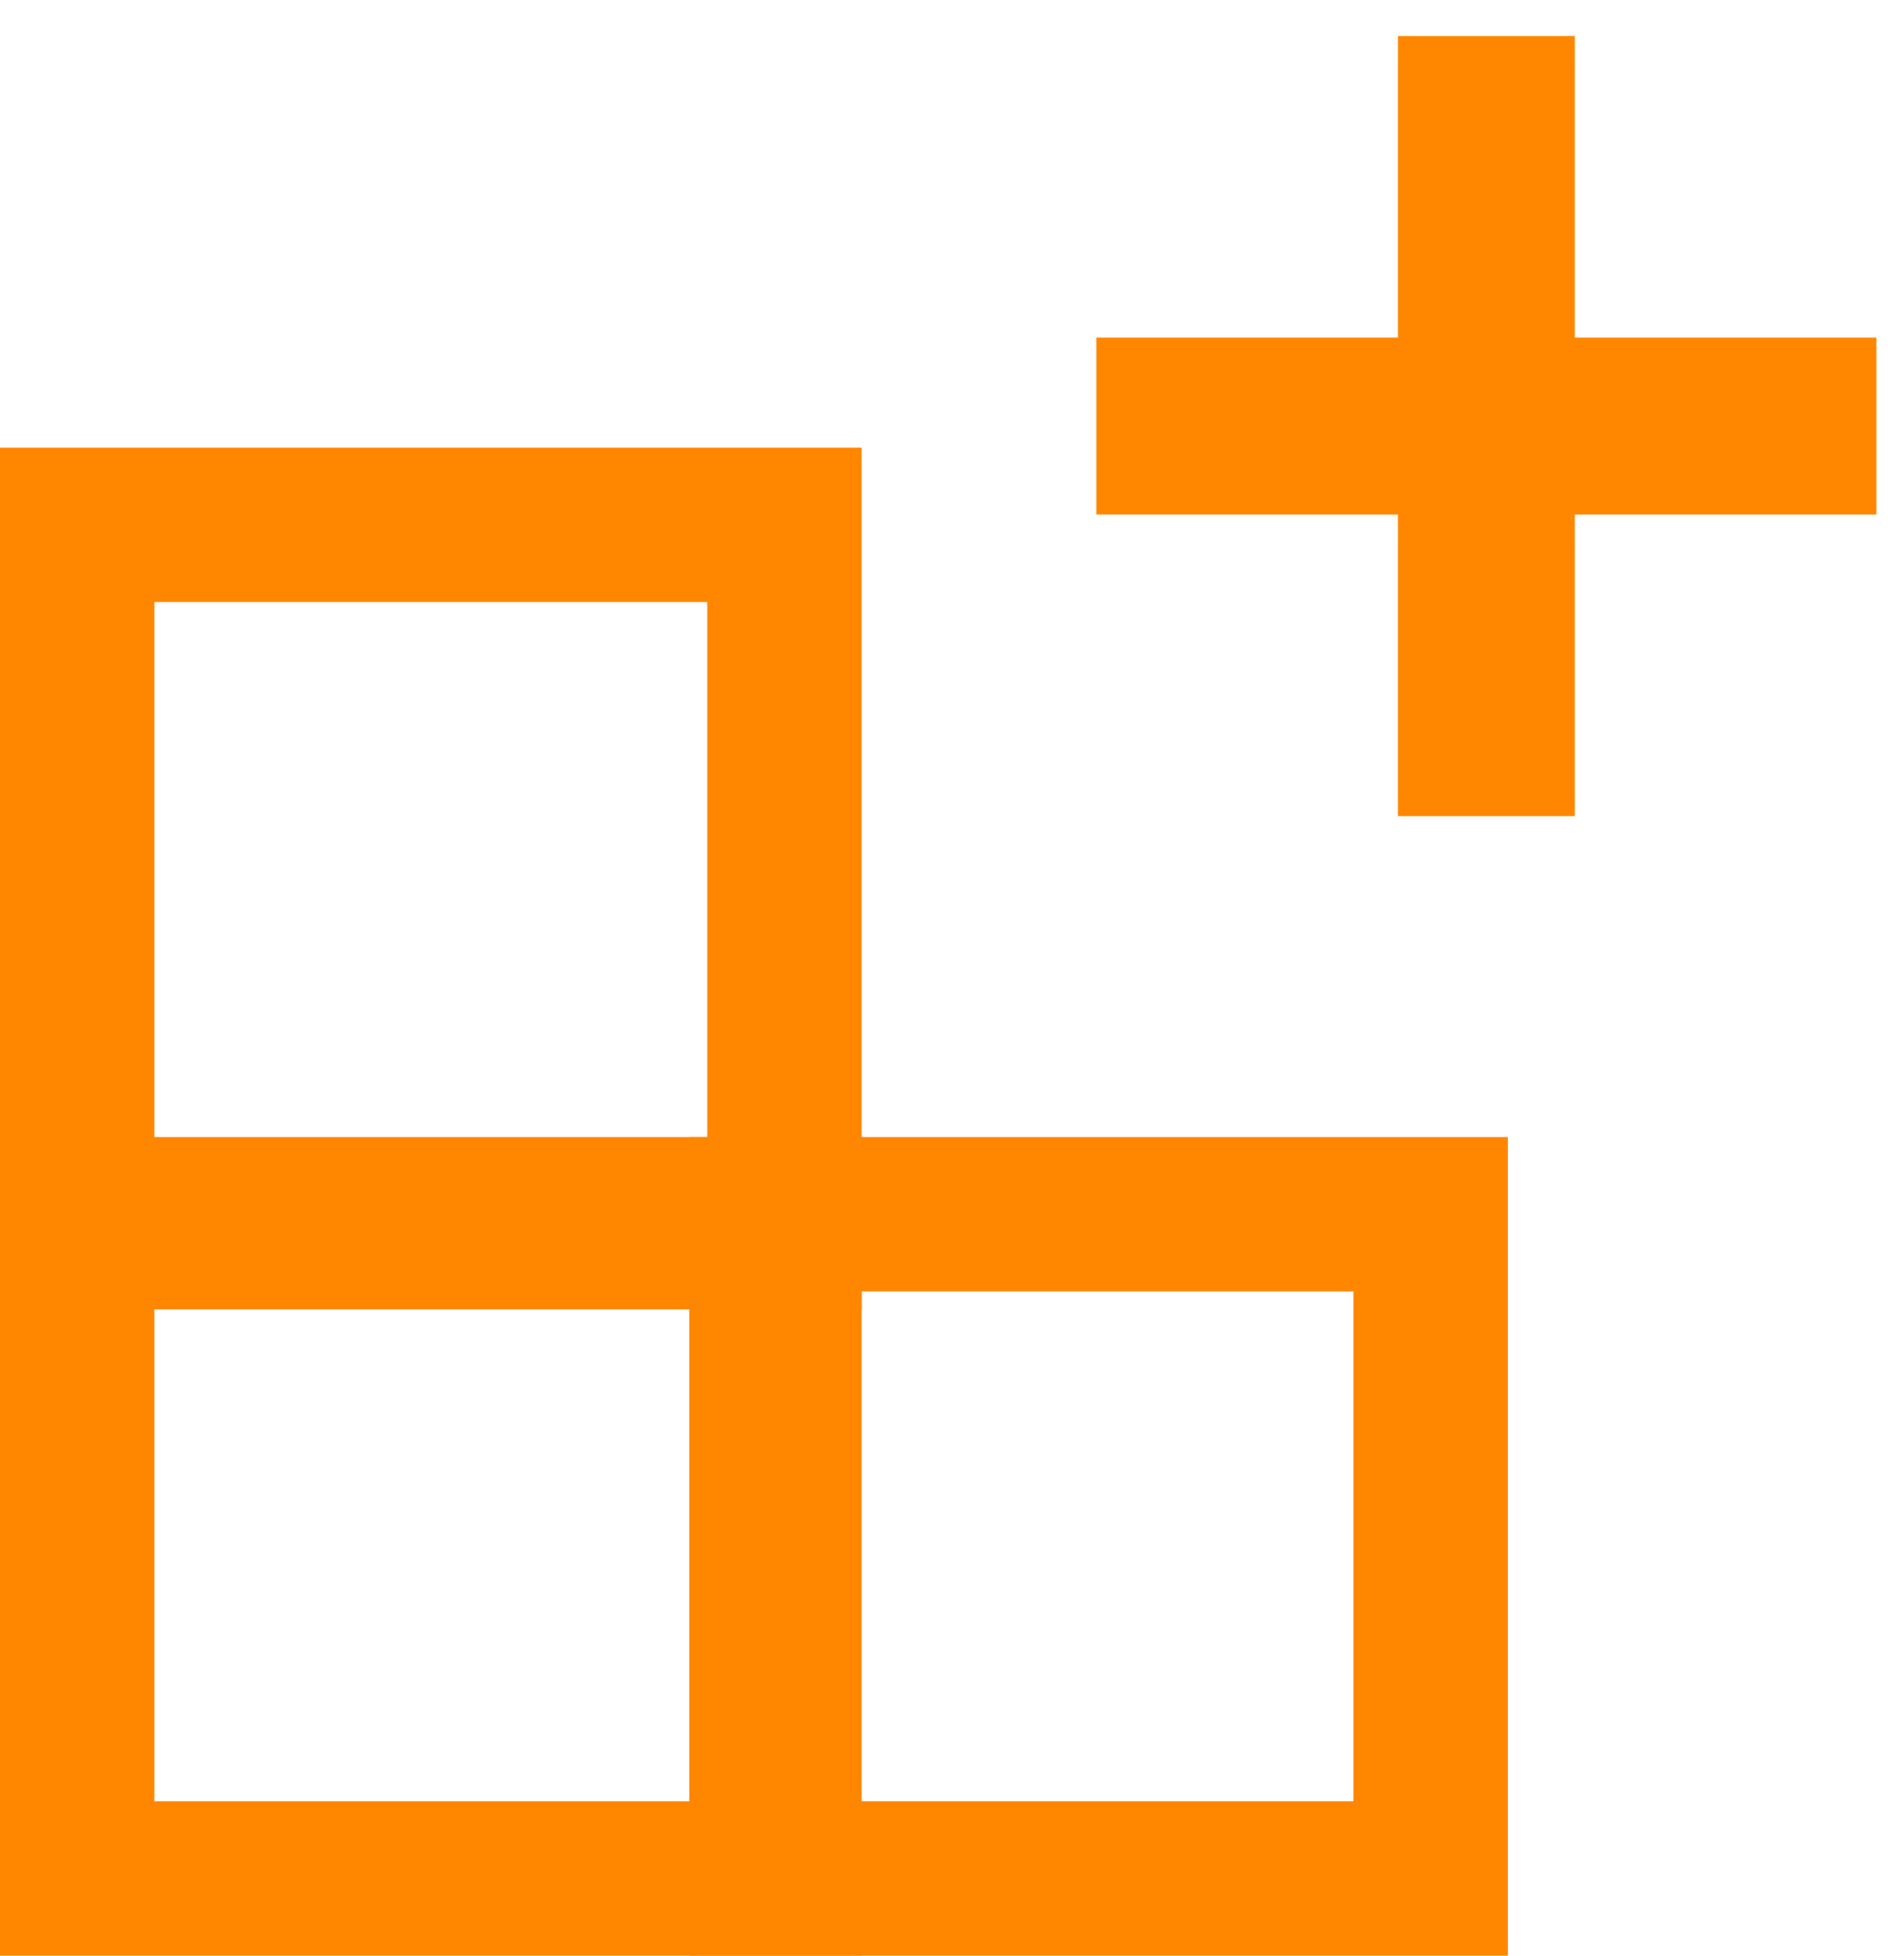
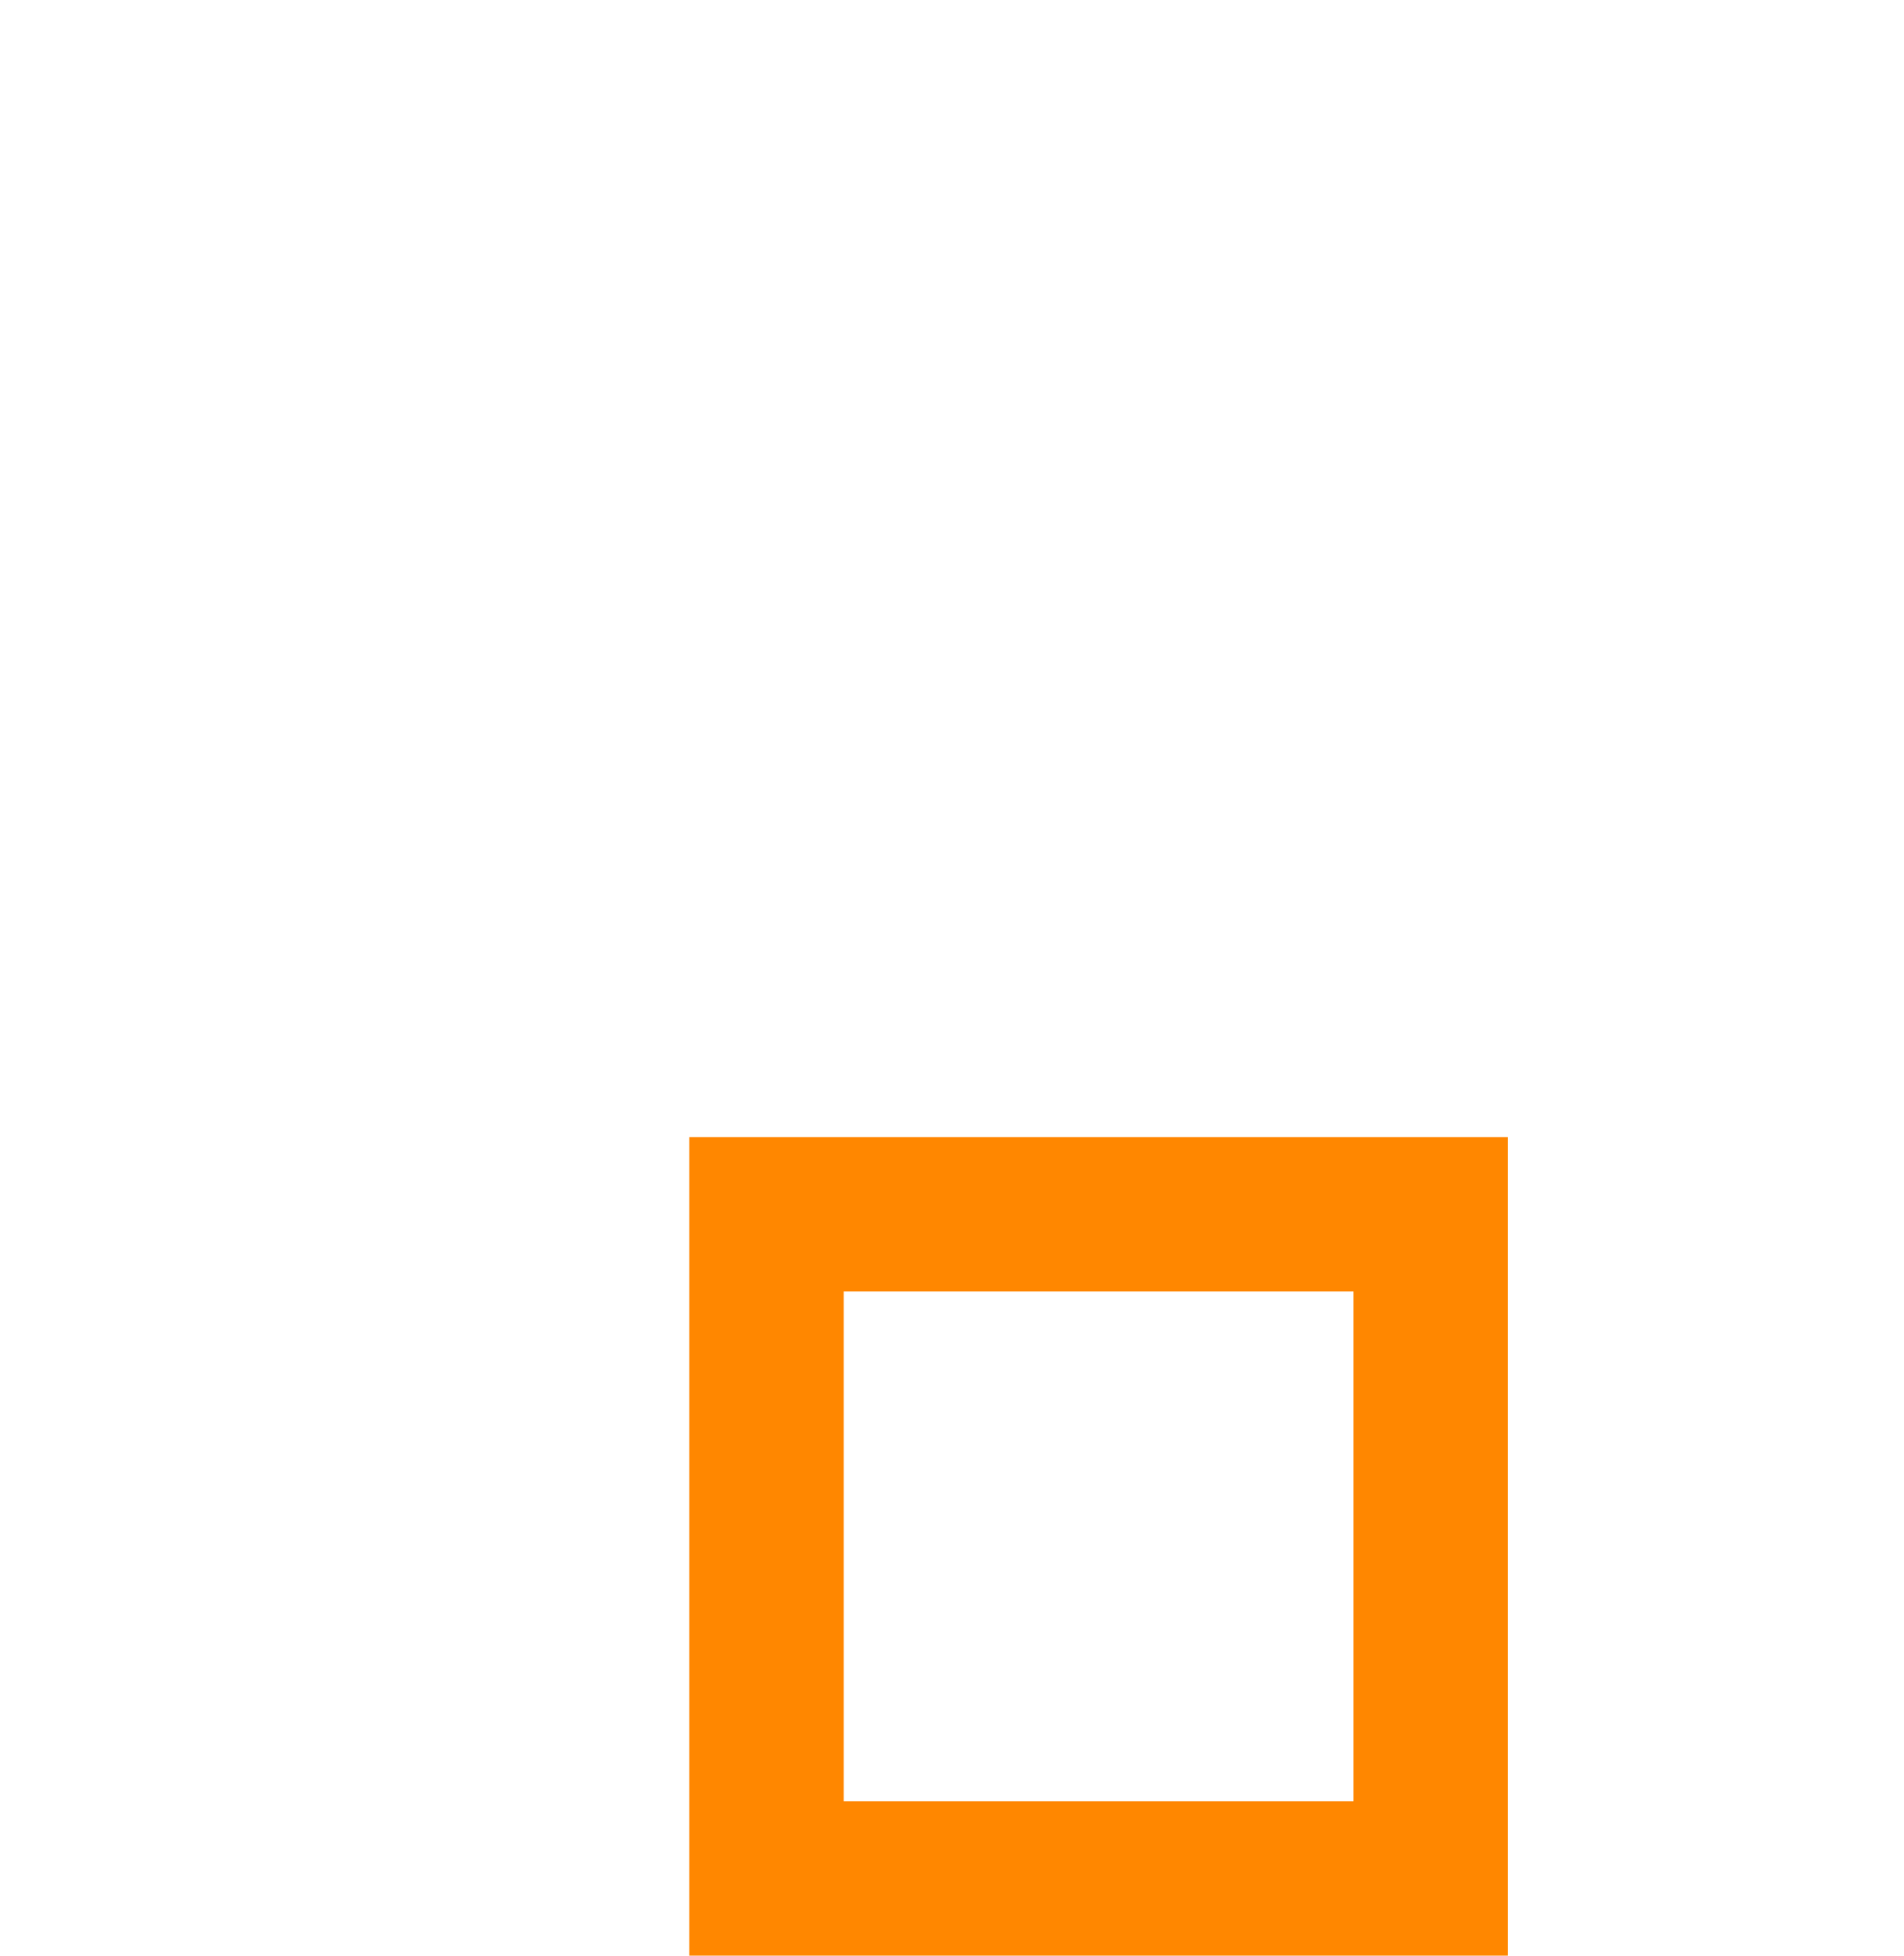
<svg xmlns="http://www.w3.org/2000/svg" width="37" height="38" viewBox="0 0 37 38" fill="none">
-   <rect x="1.5" y="10.198" width="13.744" height="13.744" stroke="#FF8700" stroke-width="3" />
-   <rect x="1.5" y="23.593" width="13.744" height="12.907" stroke="#FF8700" stroke-width="3" />
  <rect x="14.895" y="23.593" width="12.907" height="12.907" stroke="#FF8700" stroke-width="3" />
-   <path d="M21.955 8.698V9.348H22.605H27.815V14.558V15.208H28.465H29.302H29.952V14.558V9.348H35.163H35.813V8.698V7.86V7.21H35.163H29.952V2V1.35H29.302H28.465H27.815V2V7.21H22.605H21.955V7.86V8.698Z" fill="#FF8700" stroke="#FF8700" stroke-width="1.3" />
</svg>